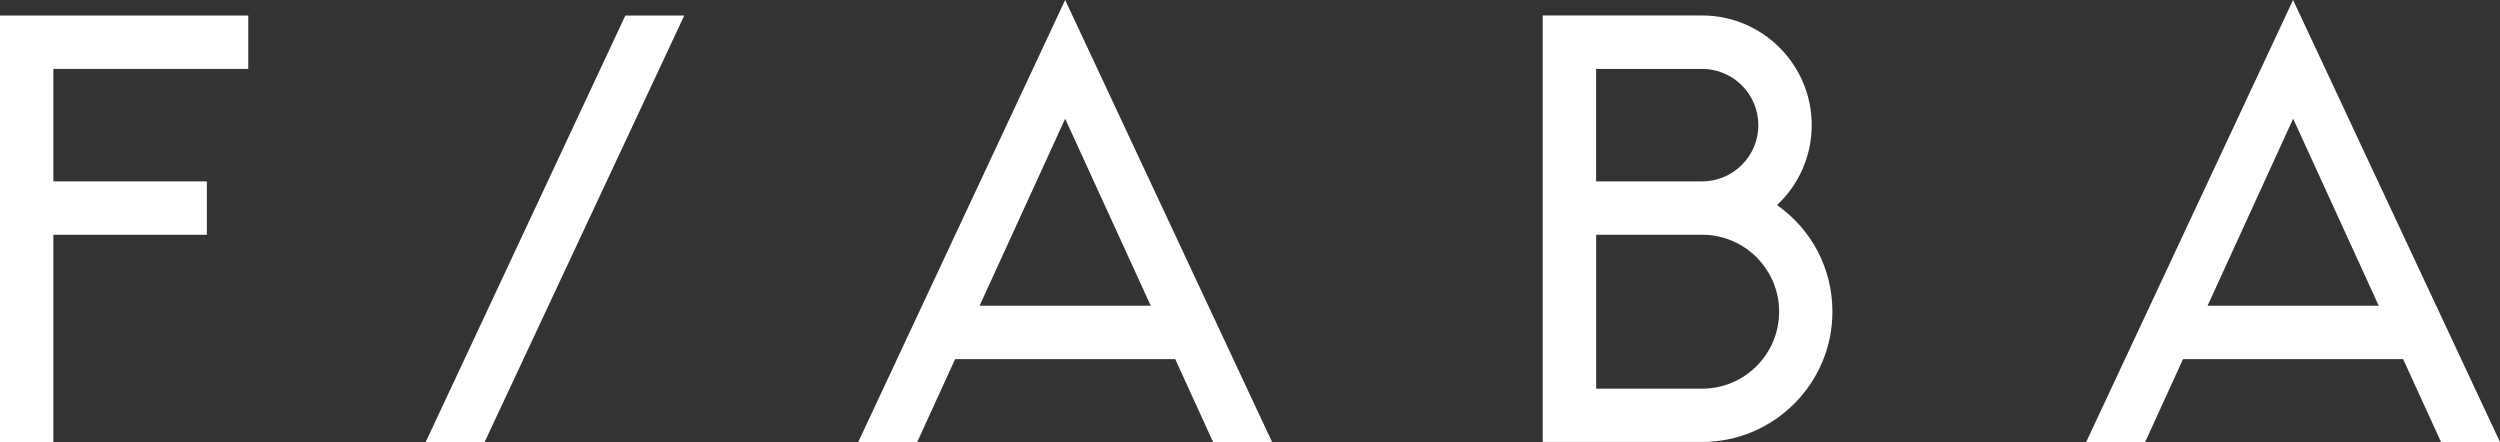
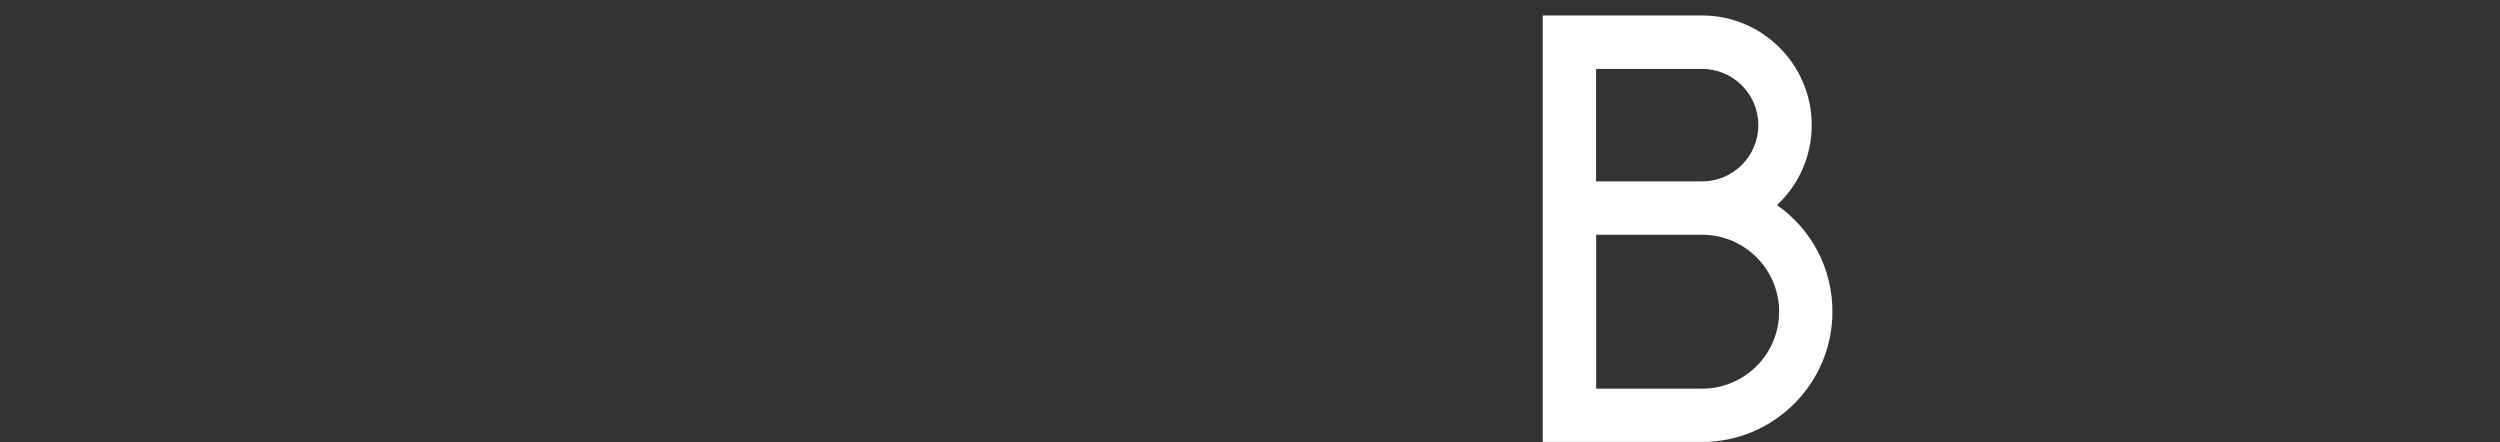
<svg xmlns="http://www.w3.org/2000/svg" id="_레이어_1" data-name="레이어 1" viewBox="0 0 347.6 61.46">
  <rect x="0" y="0" width="347.6" height="61.46" fill="#333333" stroke="none" />
  <defs>
    <style>
      .cls-1 {
        fill: #fff;
      }
    </style>
  </defs>
-   <polygon class="cls-1" points="0 61.46 7.42 61.46 7.42 32.64 28.76 32.64 28.76 25.22 7.42 25.22 7.42 9.58 34.52 9.58 34.52 2.16 0 2.16 0 61.46" />
  <path class="cls-1" d="M247.08,28.51c3.08-2.88,4.82-6.87,4.82-11.12,0-8.4-6.84-15.24-15.24-15.24h-22.16v59.3h22.16c9.99,0,18.12-8.13,18.12-18.12,0-5.96-2.86-11.42-7.71-14.82ZM221.92,25.22v-15.64h14.74c4.31,0,7.82,3.51,7.82,7.82s-3.51,7.82-7.82,7.82h-14.74ZM247.37,43.34c0,5.9-4.8,10.7-10.7,10.7h-14.74v-21.4h14.74c5.9,0,10.7,4.8,10.7,10.7Z" />
-   <polygon class="cls-1" points="59.19 61.46 67.38 61.46 95.14 2.16 86.95 2.16 59.19 61.46" />
-   <path class="cls-1" d="M119.33,61.46h8.2l5.27-11.53h30.6l5.27,11.53h8.2L148.1,0l-28.77,61.46ZM136.2,42.51l11.9-26.01,11.9,26.01h-23.8Z" />
-   <path class="cls-1" d="M318.83,0l-28.77,61.46h8.2l5.27-11.53h30.6l5.27,11.53h8.2L318.83,0ZM330.74,42.51h-23.8l11.9-26.01,11.9,26.01Z" />
</svg>